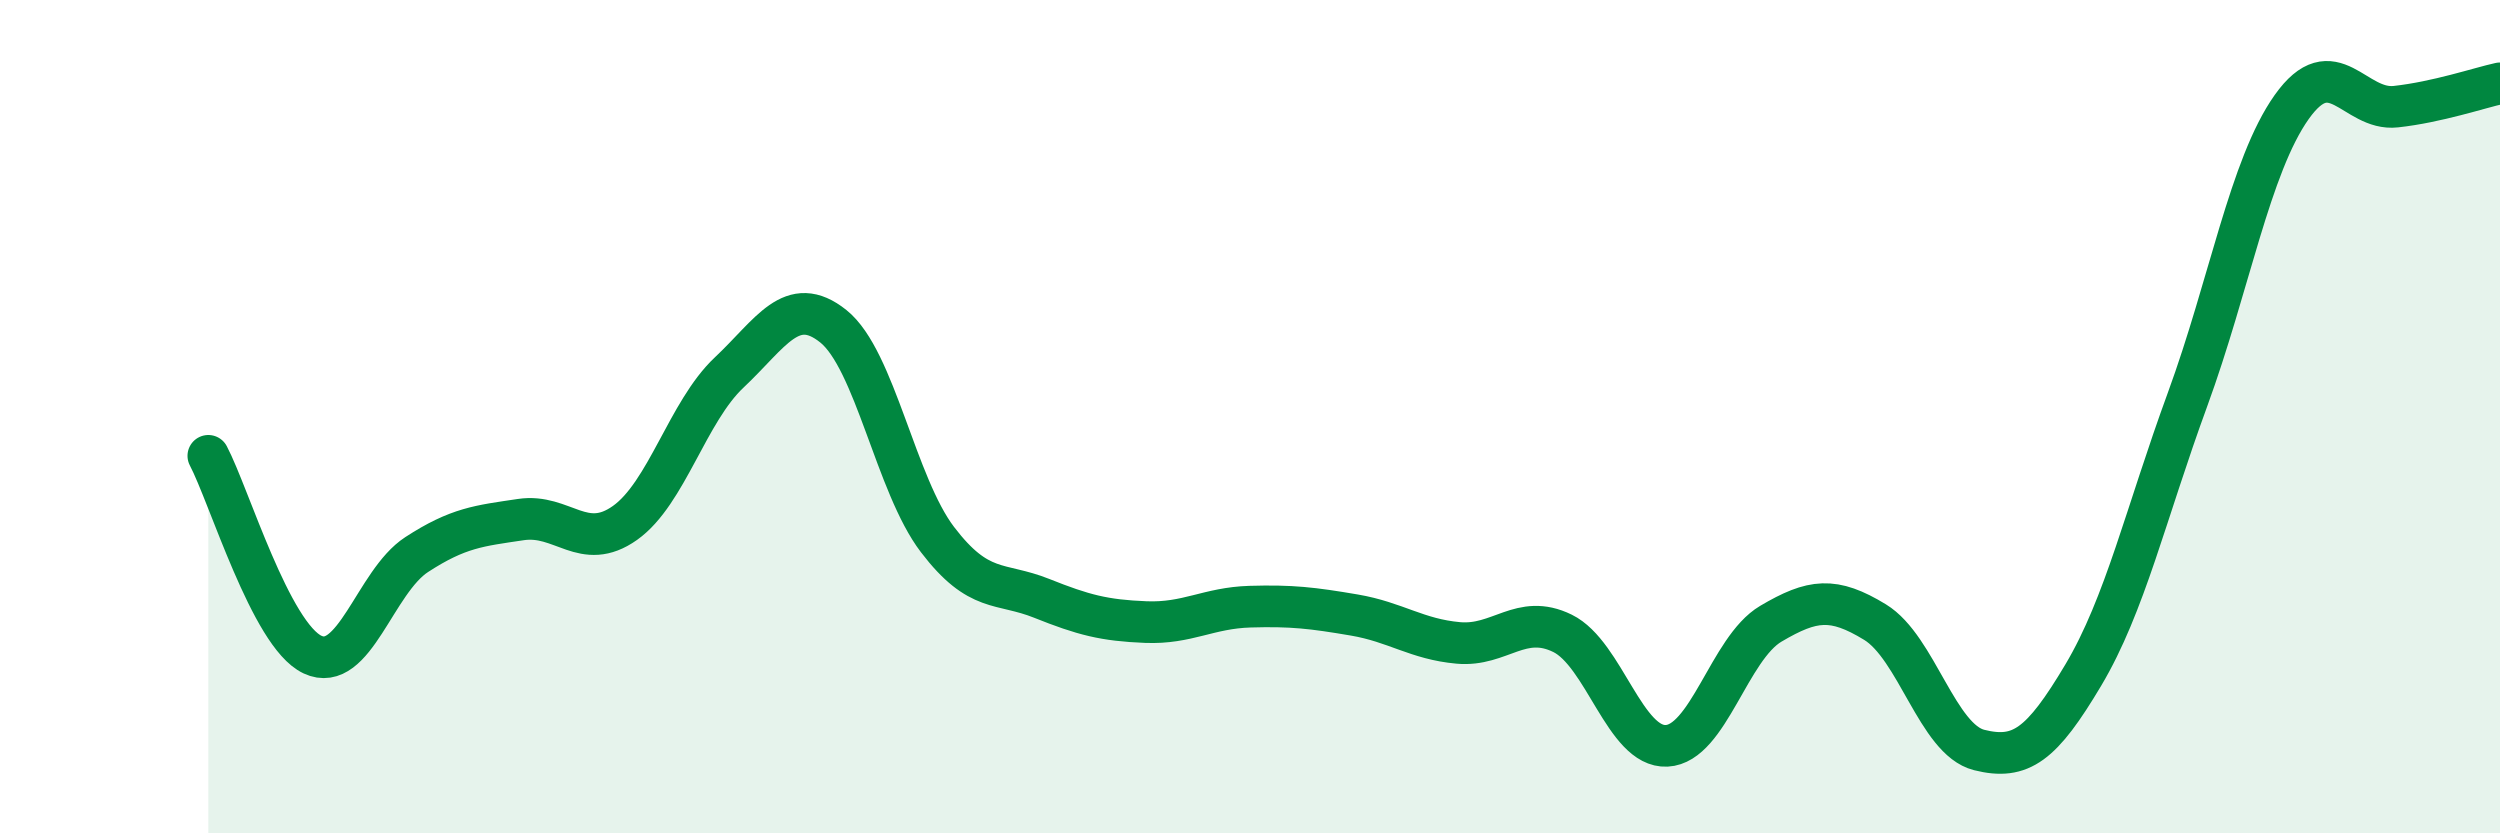
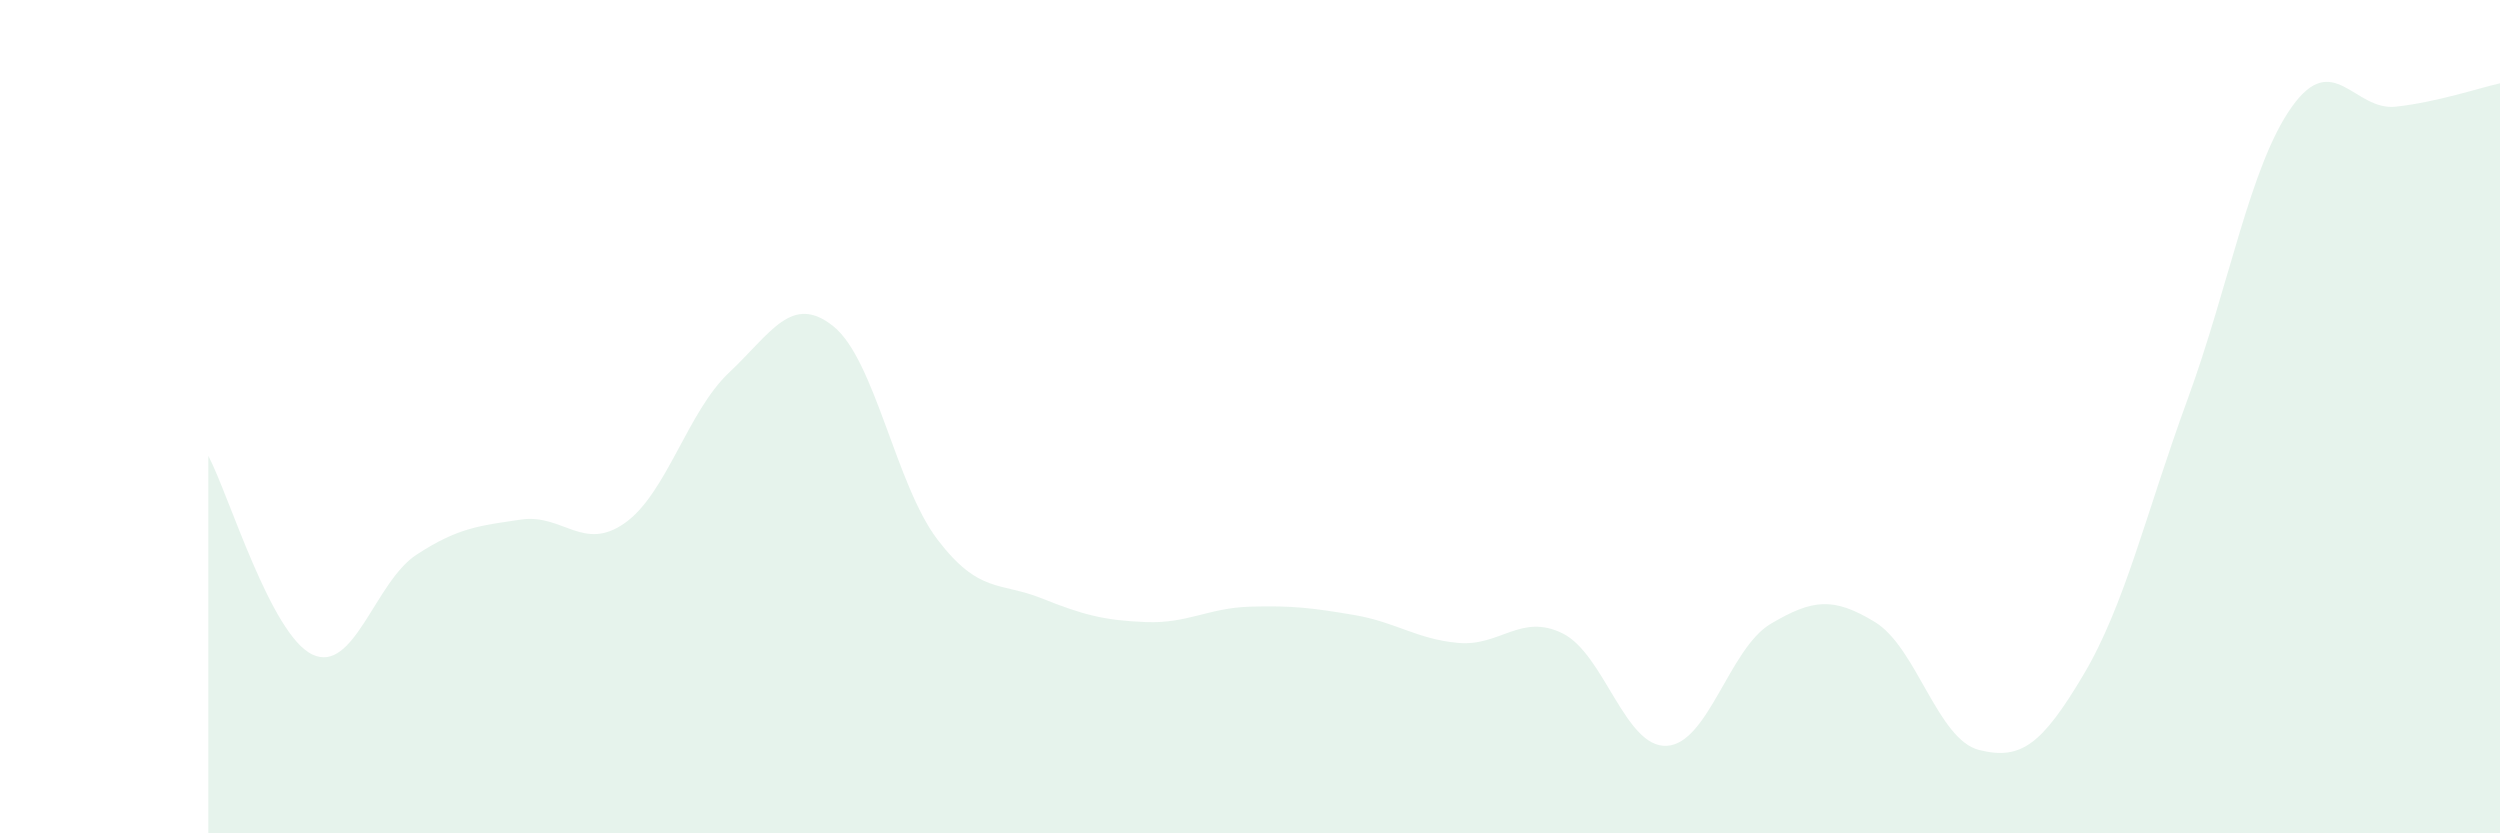
<svg xmlns="http://www.w3.org/2000/svg" width="60" height="20" viewBox="0 0 60 20">
  <path d="M 5,10.94 C 5.5,11.89 6.5,15.24 7.5,15.71 C 8.5,16.18 9,13.96 10,13.31 C 11,12.66 11.5,12.62 12.5,12.47 C 13.5,12.32 14,13.26 15,12.55 C 16,11.84 16.5,9.88 17.5,8.94 C 18.5,8 19,7.03 20,7.83 C 21,8.63 21.5,11.64 22.5,12.95 C 23.5,14.26 24,13.96 25,14.36 C 26,14.76 26.5,14.89 27.5,14.93 C 28.5,14.97 29,14.59 30,14.56 C 31,14.53 31.5,14.59 32.5,14.76 C 33.5,14.93 34,15.34 35,15.43 C 36,15.52 36.5,14.71 37.5,15.2 C 38.5,15.69 39,17.95 40,17.9 C 41,17.85 41.5,15.56 42.5,14.97 C 43.5,14.38 44,14.32 45,14.93 C 46,15.54 46.5,17.75 47.5,18 C 48.5,18.25 49,17.88 50,16.2 C 51,14.52 51.5,12.32 52.5,9.59 C 53.5,6.86 54,3.98 55,2.57 C 56,1.16 56.5,2.67 57.5,2.56 C 58.5,2.45 59.5,2.11 60,2L60 20L5 20Z" fill="#008740" opacity="0.1" stroke-linecap="round" stroke-linejoin="round" />
-   <path d="M 5,10.94 C 5.5,11.89 6.5,15.24 7.5,15.71 C 8.5,16.18 9,13.96 10,13.31 C 11,12.66 11.5,12.62 12.5,12.47 C 13.5,12.32 14,13.26 15,12.55 C 16,11.84 16.5,9.88 17.5,8.94 C 18.5,8 19,7.03 20,7.83 C 21,8.63 21.5,11.64 22.5,12.95 C 23.5,14.26 24,13.96 25,14.36 C 26,14.76 26.5,14.89 27.5,14.93 C 28.5,14.97 29,14.59 30,14.56 C 31,14.53 31.5,14.59 32.5,14.76 C 33.5,14.93 34,15.34 35,15.43 C 36,15.52 36.5,14.71 37.5,15.2 C 38.5,15.69 39,17.95 40,17.9 C 41,17.85 41.5,15.56 42.5,14.97 C 43.5,14.38 44,14.32 45,14.93 C 46,15.54 46.5,17.75 47.5,18 C 48.5,18.25 49,17.88 50,16.2 C 51,14.52 51.5,12.32 52.5,9.59 C 53.5,6.86 54,3.98 55,2.57 C 56,1.16 56.5,2.67 57.5,2.56 C 58.5,2.45 59.5,2.11 60,2" stroke="#008740" stroke-width="1" fill="none" stroke-linecap="round" stroke-linejoin="round" />
</svg>